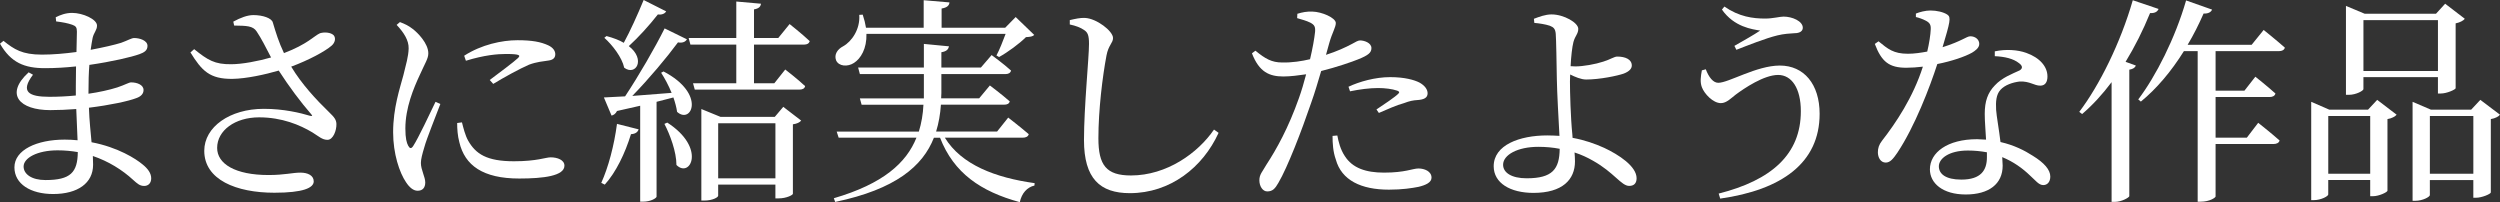
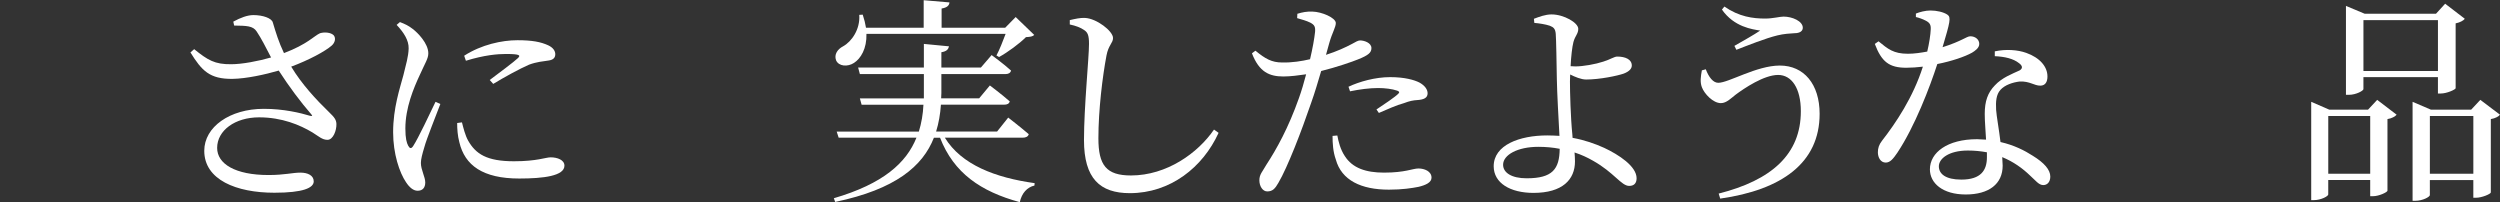
<svg xmlns="http://www.w3.org/2000/svg" enable-background="new 0 0 183.142 14.806" height="14.806" viewBox="0 0 183.142 14.806" width="183.142">
  <rect x="0" y="0" width="183.142" height="14.806" fill="#333333" stroke="none" />
  <g fill="#fff">
-     <path d="m5.555 6.995v-.672l.015-1.457c-.752.08-1.52.128-2.272.128-1.505 0-2.497-.4-3.298-1.793l.256-.208c.785.625 1.361 1.009 2.817 1.009.816 0 1.697-.08 2.529-.192l.032-1.489c0-.32-.08-.416-.353-.512-.336-.112-.656-.176-1.168-.24l-.031-.304c.32-.16.72-.32 1.2-.32.784 0 1.825.464 1.825.929 0 .336-.225.496-.32.896-.048.24-.097.528-.145.88.944-.176 1.761-.368 2.226-.512.496-.176.768-.352.96-.352.4 0 .977.176.977.576 0 .336-.24.48-.593.608-.576.208-2 .544-3.665.784-.048.576-.065 1.248-.065 2.001v.112c.769-.112 1.505-.272 2.113-.464.577-.193.849-.368 1.009-.368.432 0 .912.176.912.56 0 .288-.208.48-.528.592-.576.224-1.921.512-3.473.704.032.977.128 1.793.192 2.529 1.937.368 3.249 1.216 3.729 1.617.4.32.641.656.641 1.024s-.225.56-.513.56c-.32 0-.496-.16-.816-.448-.8-.736-1.809-1.36-2.945-1.745l.017.64c0 1.345-1.121 2.145-2.93 2.145-1.648 0-2.833-.736-2.833-1.953 0-1.281 1.648-2.033 3.682-2.033.32 0 .64.016.944.048l-.096-2.288c-.641.048-1.281.08-1.905.08-2.225 0-3.361-1.137-1.585-2.769l.32.176c-.944 1.249-.32 1.617 1.2 1.617.641 0 1.297-.032 1.938-.096zm-1.329 4.018c-1.504 0-2.497.56-2.497 1.185 0 .56.593.992 1.601.992 1.841 0 2.354-.56 2.369-2.049-.465-.08-.961-.128-1.473-.128z" />
    <path d="m22.708 8.483c.176.032.208.016.08-.128-.753-.864-1.617-2.017-2.369-3.185-.992.288-2.354.592-3.394.608-1.665.016-2.241-.592-3.073-1.937l.272-.24c.992.8 1.504 1.121 2.721 1.104.784 0 1.969-.224 2.913-.496-.368-.705-.72-1.409-1.057-1.905-.271-.417-.736-.417-1.648-.432l-.063-.287c.528-.289 1.04-.48 1.473-.48.688 0 1.344.224 1.424.544.225.752.433 1.44.816 2.241 1.729-.656 2.209-1.265 2.642-1.457.32-.096.8-.064 1.008.16.16.208.097.528-.16.752-.479.417-1.664 1.057-2.961 1.537.769 1.281 1.825 2.417 2.785 3.346.384.368.513.544.528.848.016.48-.24 1.168-.656 1.168-.384 0-.641-.256-1.104-.544-.912-.544-2.225-1.104-3.905-1.104-1.761 0-3.073.96-3.073 2.241 0 1.168 1.328 1.985 3.762 1.985 1.184 0 1.761-.176 2.337-.176.544 0 .976.208.976.641 0 .48-.784.832-2.881.832-2.785 0-5.138-.944-5.138-3.073 0-1.745 1.872-3.073 4.354-3.073 1.47-.002 2.703.302 3.391.51z" />
    <path d="m29.297 1.617c.384.144.64.272.928.496.385.288 1.152 1.073 1.152 1.793 0 .384-.224.688-.624 1.584-.448.96-1.057 2.401-1.057 3.922 0 .736.097 1.056.208 1.264.112.208.225.24.368.016.368-.56 1.249-2.433 1.633-3.233l.353.16c-.32.864-1.009 2.545-1.169 3.153-.16.528-.256.896-.256 1.168 0 .496.32 1.024.32 1.425 0 .384-.192.608-.561.608-.32 0-.608-.256-.849-.624-.479-.705-.944-2.081-.944-3.666 0-1.777.497-3.217.753-4.178.191-.784.368-1.36.384-1.953.017-.608-.368-1.185-.88-1.729zm4.193 7.395c0 .432.032.928.16 1.409.4 1.697 1.729 2.657 4.386 2.657 1.793 0 3.313-.192 3.313-.944 0-.416-.513-.608-1.009-.608-.368 0-.992.288-2.689.288-1.984 0-2.801-.528-3.361-1.521-.208-.368-.352-.945-.448-1.329zm.64-4.562c1.345-.416 2.321-.496 2.93-.496 1.089 0 1.072.112.88.304-.304.288-1.36 1.072-2.064 1.601l.256.288c.816-.496 1.921-1.104 2.625-1.409.561-.208 1.009-.24 1.425-.304.353-.048.496-.208.496-.464 0-.224-.144-.48-.528-.656-.528-.24-1.152-.368-2.24-.368-1.137 0-2.642.32-3.906 1.136z" />
-     <path d="m46.784 9.476c-.063.192-.224.336-.56.352-.433 1.409-1.104 2.801-1.921 3.697l-.256-.128c.512-1.121.944-2.737 1.152-4.322zm2.818-1.281c-.048-.336-.144-.688-.271-1.056l-1.233.32v6.947c0 .096-.399.368-.992.368h-.208v-7.027l-1.698.384c-.097.208-.257.304-.4.336l-.561-1.328 1.553-.08c1.009-1.521 2.177-3.538 2.897-4.978l1.633.8c-.097.176-.32.288-.656.224-.816 1.105-2.113 2.657-3.346 3.922l2.881-.224c-.224-.544-.496-1.056-.768-1.473l.176-.096c3.154 1.649 2.034 3.906.993 2.961zm-3.906-5.058c.464-.848 1.008-2.049 1.456-3.137l1.649.833c-.08.144-.288.272-.608.224-.641.816-1.409 1.665-2.129 2.321 1.265.977.512 2.209-.336 1.584-.16-.752-.864-1.665-1.457-2.193l.16-.128c.529.144.945.304 1.265.496zm3.858 8.948c0-.96-.464-2.209-.881-3.009l.209-.096c2.881 1.856 1.68 4.113.672 3.105zm6.194-11.813c-.032.224-.16.353-.512.417v2.097h1.776l.832-1.024s.913.72 1.473 1.249c-.048.176-.191.256-.416.256h-3.665v2.833h1.488l.801-1.008s.912.704 1.456 1.216c-.032.176-.192.256-.416.256h-7.667l-.128-.464h3.169v-2.834h-3.361l-.128-.48h3.489v-2.674zm-4.369 7.715 1.408.576h3.97l.624-.736 1.312 1.008c-.112.128-.288.224-.608.272v5.09c0 .08-.448.336-1.057.336h-.224v-1.009h-4.193v.816c0 .112-.4.352-1.024.352h-.208v-6.13zm5.426 5.075v-4.034h-4.193v4.034z" />
    <path d="m69.522 3.394c-.048.208-.16.368-.56.432v1.121h2.896l.784-.913s.881.64 1.425 1.137c-.048.176-.192.256-.416.256h-4.689v1.393l-.017.384h2.785l.784-.944s.896.672 1.457 1.168c-.048.176-.192.24-.416.24h-4.626c-.048.688-.16 1.345-.353 1.969h4.466l.816-1.024s.912.705 1.505 1.217c-.048.176-.208.256-.448.256h-5.698c1.216 1.985 3.697 2.929 6.578 3.33l-.016.176c-.544.128-.929.561-1.072 1.217-2.865-.784-4.834-2.129-5.843-4.722h-.448c-.816 2.081-2.801 3.778-7.234 4.706l-.097-.272c3.618-1.057 5.314-2.593 6.051-4.434h-5.698l-.145-.448h6.019c.192-.624.305-1.28.337-1.969h-4.53l-.128-.464h4.689v-.4-1.38h-4.689l-.128-.48h4.817v-1.729zm-6.322-2.321c.112.336.192.656.24.96h4.226v-2.017l1.889.16c-.016.224-.176.384-.576.448v1.408h4.658l.768-.784 1.361 1.312c-.112.112-.288.144-.608.16-.48.48-1.329 1.104-1.969 1.457l-.192-.112c.224-.417.48-1.073.672-1.585h-10.196c.031 1.088-.417 1.809-.913 2.129-.464.304-1.12.256-1.312-.192-.16-.432.112-.816.513-1.024.64-.352 1.265-1.265 1.185-2.305z" />
    <path d="m78.369 1.473c.416-.096.769-.176 1.104-.16.849.032 2.064.96 2.064 1.473 0 .368-.336.512-.48 1.281-.288 1.521-.592 3.985-.592 6.066 0 1.969.576 2.721 2.385 2.721 2.625 0 4.914-1.649 6.083-3.362l.336.24c-1.152 2.529-3.537 4.418-6.499 4.418-2.192 0-3.361-1.073-3.361-3.89 0-2.433.368-6.035.368-7.043 0-.64-.096-.848-.368-1.024-.256-.176-.592-.304-1.04-.4z" />
    <path d="m93.921 4.578c.72.016 1.44-.096 2.049-.24.191-.8.319-1.537.368-2.001.031-.384-.049-.512-.337-.672-.288-.144-.64-.24-.976-.336l.016-.32c.368-.112.688-.176 1.104-.16.688.016 1.696.448 1.713.832 0 .32-.257.688-.48 1.473l-.24.864c.801-.256 1.425-.544 1.905-.8.256-.144.447-.256.592-.256.304 0 .832.176.832.56 0 .336-.224.528-.992.833-.384.16-1.585.576-2.689.848-.224.752-.464 1.584-.736 2.337-.704 2.065-1.729 4.722-2.4 5.858-.24.416-.416.625-.816.625-.336 0-.576-.384-.576-.816s.224-.625.512-1.137c.753-1.152 1.617-2.705 2.386-4.882.191-.528.368-1.136.528-1.745-.545.08-1.153.16-1.665.16-1.024 0-1.776-.32-2.305-1.697l.256-.192c.718.592 1.198.864 1.951.864zm3.697 5.378c0 .528.032 1.152.24 1.729.416 1.521 1.856 2.209 3.89 2.209.976 0 1.696-.112 2.177-.208.528-.128.944-.32.944-.672 0-.464-.513-.672-.961-.672-.416 0-.96.304-2.513.304-1.345 0-2.321-.336-2.881-1.216-.32-.48-.465-1.057-.545-1.504zm1.168-3.602c.784-.368 1.938-.704 3.058-.704 1.057 0 1.776.208 2.145.4.4.224.593.512.593.784 0 .336-.272.464-.753.496-.288.016-.56.064-.976.224-.545.144-1.281.48-1.841.72l-.177-.256c.513-.336 1.409-.944 1.601-1.153.112-.096.064-.176-.08-.224-.368-.128-.912-.192-1.393-.192-.64 0-1.36.096-2.064.24z" />
    <path d="m112.369 1.376c.385-.144.833-.32 1.297-.32.896 0 1.953.608 1.953 1.056 0 .368-.225.497-.353.96-.096.368-.176 1.088-.208 1.777l.353.016c.56 0 1.472-.16 2.049-.353.512-.16.8-.368 1.008-.368.608 0 1.072.208 1.072.656 0 .224-.176.432-.592.592-.464.16-1.745.433-2.753.433-.368 0-.816-.192-1.169-.368l-.016.512c0 .752.048 2.657.176 3.889l.016.24c.881.16 1.649.432 2.321.736 1.057.496 2.369 1.345 2.369 2.225 0 .384-.208.56-.544.56-.576 0-1.104-.977-2.642-1.841-.416-.24-.864-.448-1.36-.608.016.208.032.416.032.656 0 1.328-.913 2.305-3.041 2.305-1.697 0-2.914-.72-2.914-1.953 0-1.553 1.89-2.257 3.922-2.257.305 0 .608.016.896.032-.064-1.232-.176-3.121-.192-4.178-.016-.992-.048-2.961-.08-3.297-.031-.352-.144-.48-.432-.592-.336-.112-.784-.176-1.137-.208zm.32 9.38c-1.521 0-2.577.592-2.577 1.312 0 .576.608.993 1.729.993 1.89 0 2.401-.672 2.417-2.161-.496-.095-1.008-.144-1.569-.144z" />
    <path d="m125.873 6.066c.768 0 2.801-1.264 4.514-1.264 1.761 0 2.913 1.36 2.913 3.537 0 3.602-2.785 5.57-7.283 6.21l-.112-.368c3.858-.976 6.019-2.865 6.019-6.034 0-1.681-.672-2.657-1.664-2.657-1.041 0-2.481.977-3.105 1.44-.336.256-.673.625-1.089.625-.576 0-1.216-.688-1.393-1.168-.144-.384-.08-.784 0-1.232l.288-.08c.224.592.544.991.912.991zm.448-5.586c1.088.752 2.097.88 2.993.88.56 0 1.072-.144 1.344-.144.641 0 1.409.336 1.409.816 0 .24-.208.4-.608.4-.304.016-.801.048-1.249.16-.864.208-2.225.752-3.009 1.056l-.144-.288c.672-.384 1.44-.816 1.889-1.12-.576-.096-1.905-.256-2.802-1.537z" />
    <path d="m140.354.993c.271-.112.704-.224 1.057-.224.464 0 .96.112 1.248.304s.192.544-.353 2.385c1.425-.448 1.761-.8 2.033-.8.353 0 .656.224.656.56 0 .304-.32.512-.528.64-.512.289-1.488.625-2.545.833-.544 1.681-1.648 4.578-2.929 6.499-.288.417-.513.72-.849.72-.385 0-.576-.384-.576-.752 0-.304.08-.561.304-.849 1.009-1.296 2.273-3.169 2.993-5.426-.416.048-.832.08-1.216.08-1.249 0-1.81-.432-2.306-1.745l.272-.192c.688.56 1.089.912 2.161.912.464 0 .977-.08 1.408-.16.145-.608.24-1.233.256-1.633.017-.336-.08-.48-.352-.625-.24-.128-.528-.224-.736-.272v-.255zm5.778 2.769c.832-.176 1.681-.112 2.305.112.992.352 1.553 1.008 1.553 1.729 0 .4-.16.672-.528.672-.448 0-.769-.336-1.505-.304-.528.064-1.088.256-1.408.608s-.353.864-.32 1.473c.032.464.208 1.409.32 2.353.992.224 1.776.624 2.369 1.008.832.512 1.28 1.024 1.28 1.521 0 .4-.224.625-.512.625-.337 0-.561-.336-.977-.704-.545-.528-1.217-1.009-2.033-1.345l.032.624c0 1.345-1.009 2.113-2.705 2.113-1.697 0-2.625-.833-2.625-1.841 0-1.232 1.28-2.209 3.457-2.209l.656.032c-.032-.656-.096-1.312-.096-1.889 0-.928.224-1.553.736-2.081.528-.576 1.28-.849 1.824-1.104.257-.16.192-.352-.048-.528-.416-.336-1.057-.48-1.776-.512v-.353zm-1.969 7.266c-1.425 0-2.129.608-2.129 1.153 0 .56.496.976 1.648.976 1.44 0 1.873-.688 1.873-1.632v-.368c-.432-.08-.896-.129-1.392-.129z" />
-     <path d="m158.13.656c-.08.192-.256.32-.624.304-.513 1.265-1.12 2.465-1.793 3.569l.752.272c-.048.144-.191.256-.479.304v9.268c-.017.096-.561.416-1.057.416h-.24v-8.77c-.672.896-1.393 1.681-2.161 2.337l-.208-.16c1.473-1.937 3.025-5.058 3.922-8.179zm3.922.049c-.08.176-.272.304-.624.288-.353.8-.736 1.568-1.169 2.289h4.69l.88-1.088s.96.769 1.553 1.296c-.048.176-.208.256-.433.256h-4.642v2.897h2.113l.8-1.024s.912.721 1.473 1.233c-.048.176-.208.256-.432.256h-3.954v2.977h2.289l.832-1.088s.961.752 1.569 1.297c-.049.176-.225.256-.448.256h-4.242v3.842c0 .08-.416.384-1.104.384h-.208v-11.03h-1.009c-.928 1.489-2 2.753-3.153 3.697l-.191-.16c1.296-1.713 2.705-4.482 3.505-7.251z" />
    <path d="m169.312 7.459 1.328.576h2.833l.673-.72 1.424 1.088c-.111.128-.352.272-.672.32v5.25c-.017.112-.624.4-1.057.4h-.208v-1.185h-3.073v1.057c0 .128-.528.416-1.057.416h-.191v-6.626zm1.249 1.041v4.226h3.073v-4.226zm1.296-8.068 1.376.576h5.219l.672-.736 1.44 1.104c-.096.128-.352.272-.672.336v4.754c-.017.096-.641.384-1.089.384h-.208v-1.2h-5.458v.88c0 .112-.528.416-1.072.416h-.208v-5.938zm1.281 1.041v3.729h5.458v-3.729zm3.601 5.986 1.345.576h2.944l.673-.72 1.44 1.088c-.096.128-.353.272-.672.32v5.378c-.017.112-.656.384-1.073.384h-.208v-1.296h-3.185v1.104c0 .128-.528.416-1.057.416h-.208v-6.674-.576zm1.265 1.041v4.226h3.185v-4.226z" />
  </g>
</svg>